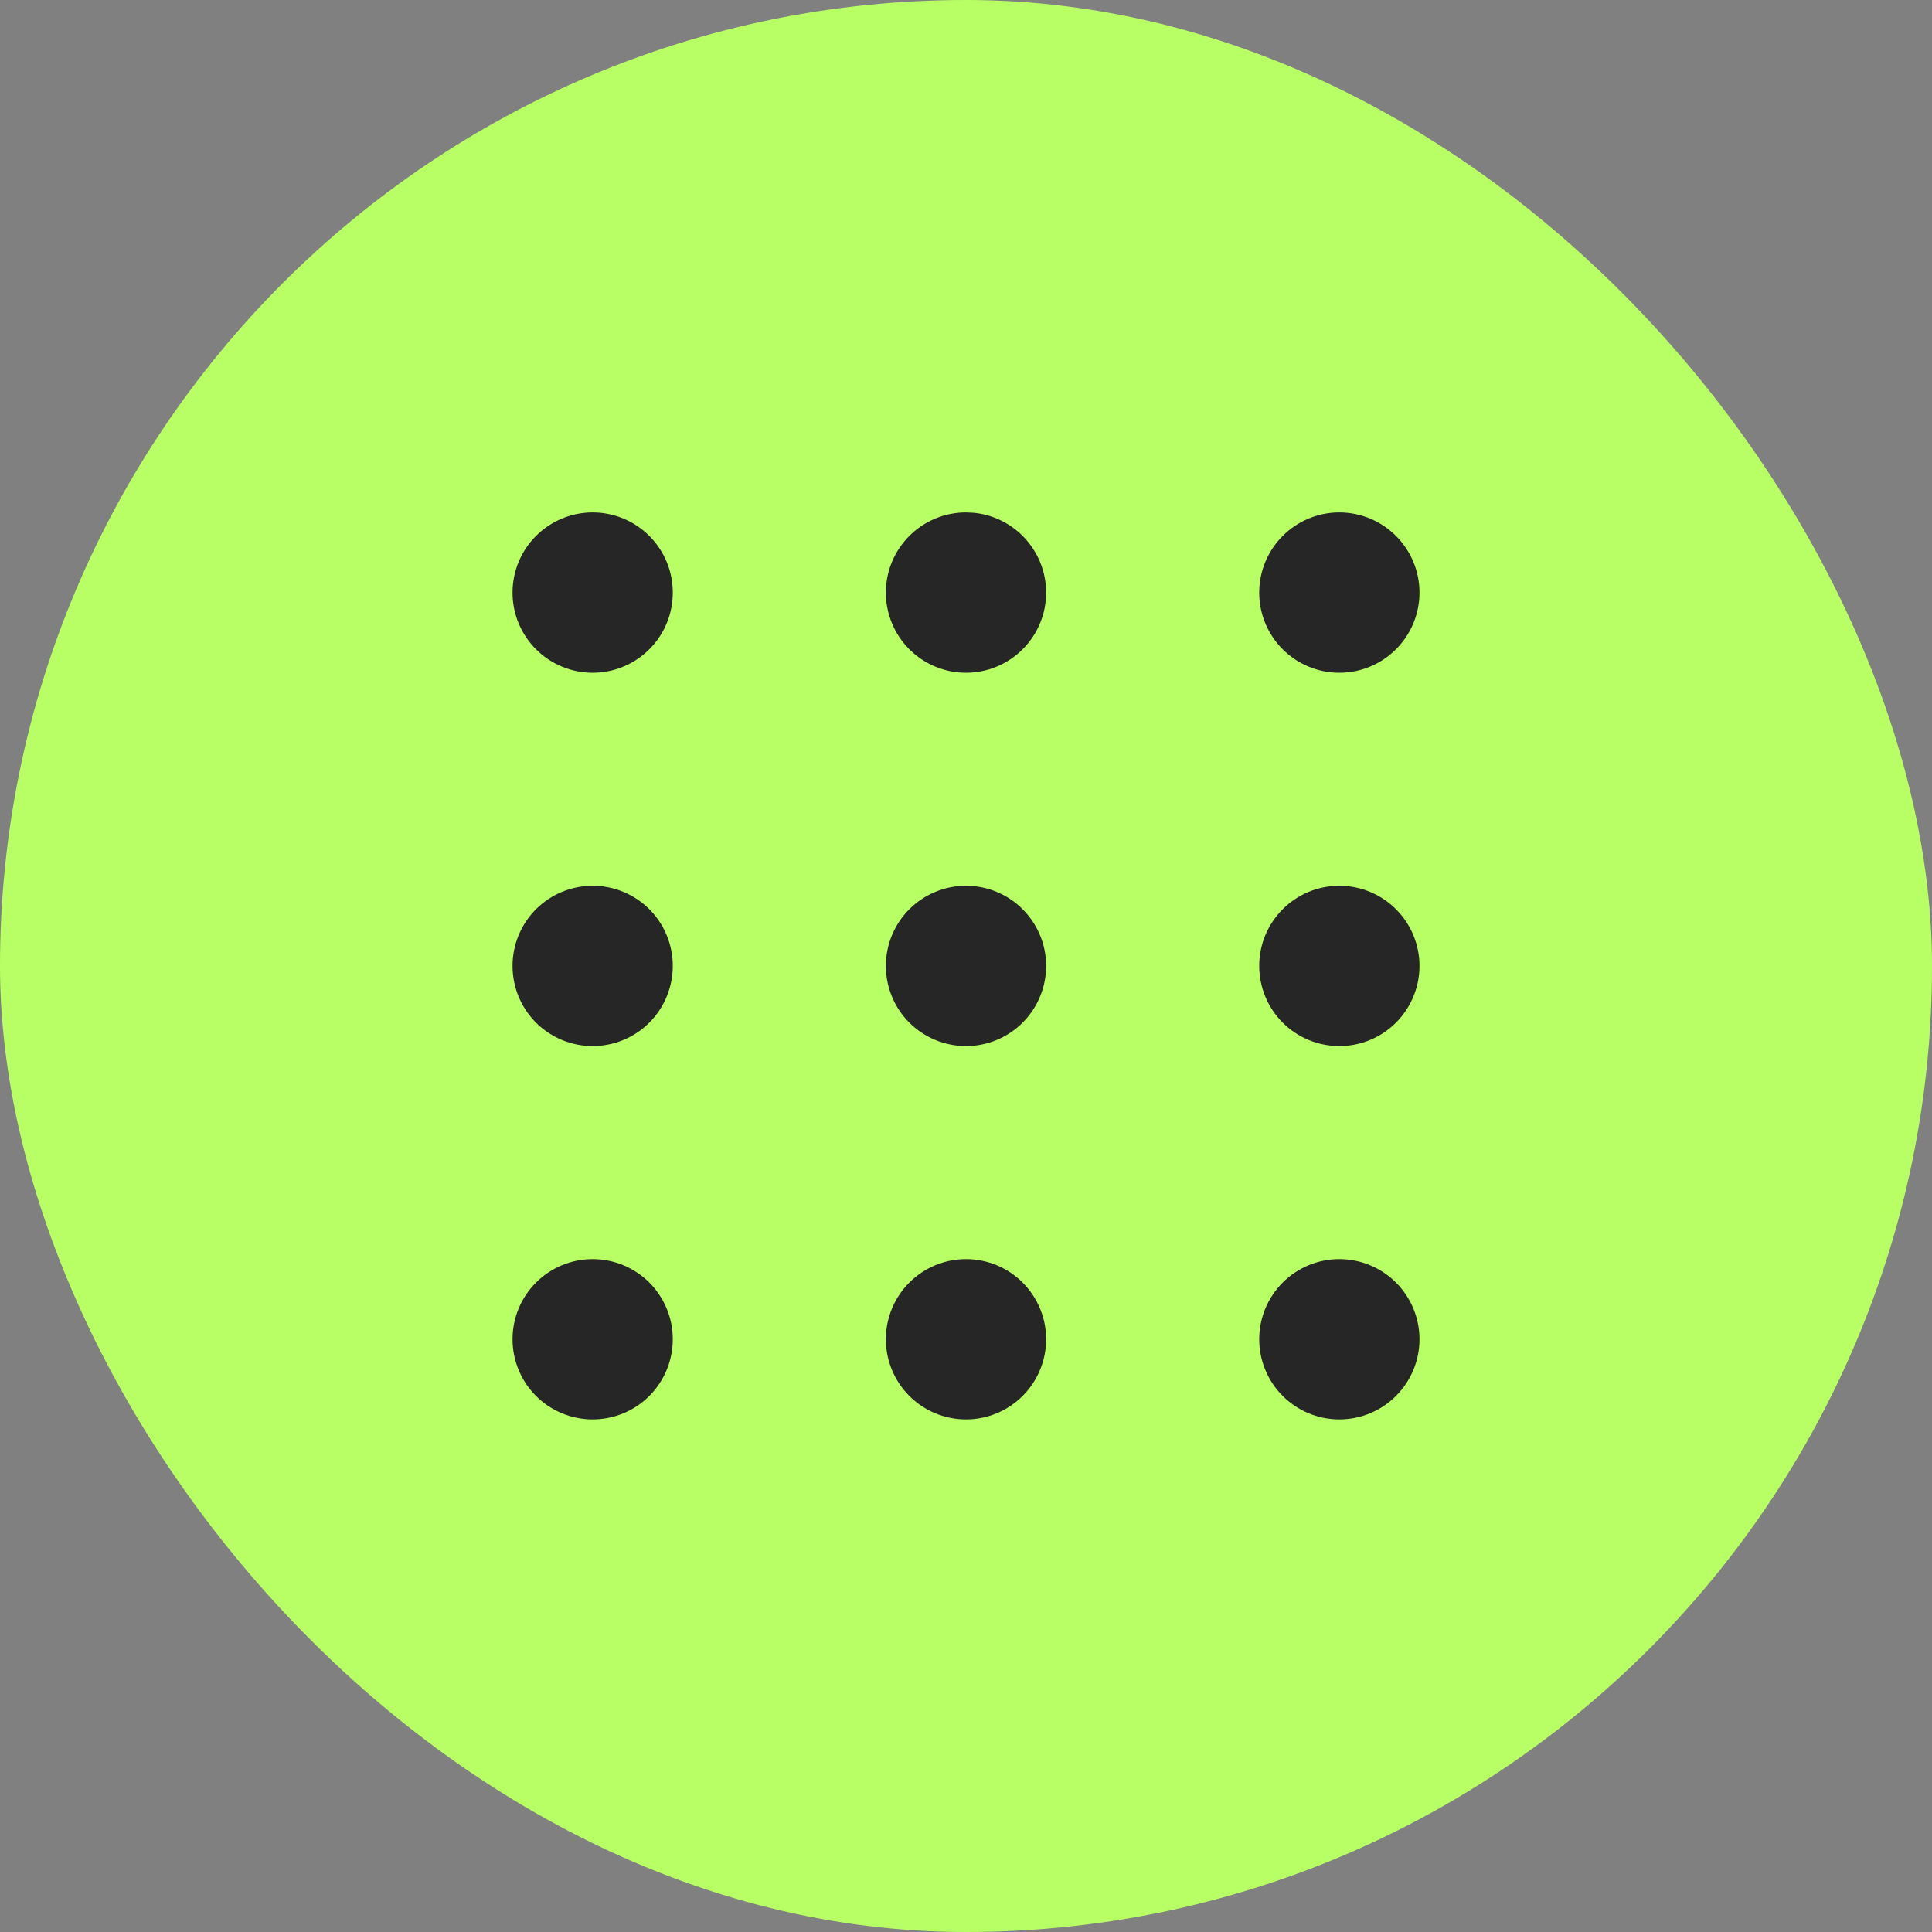
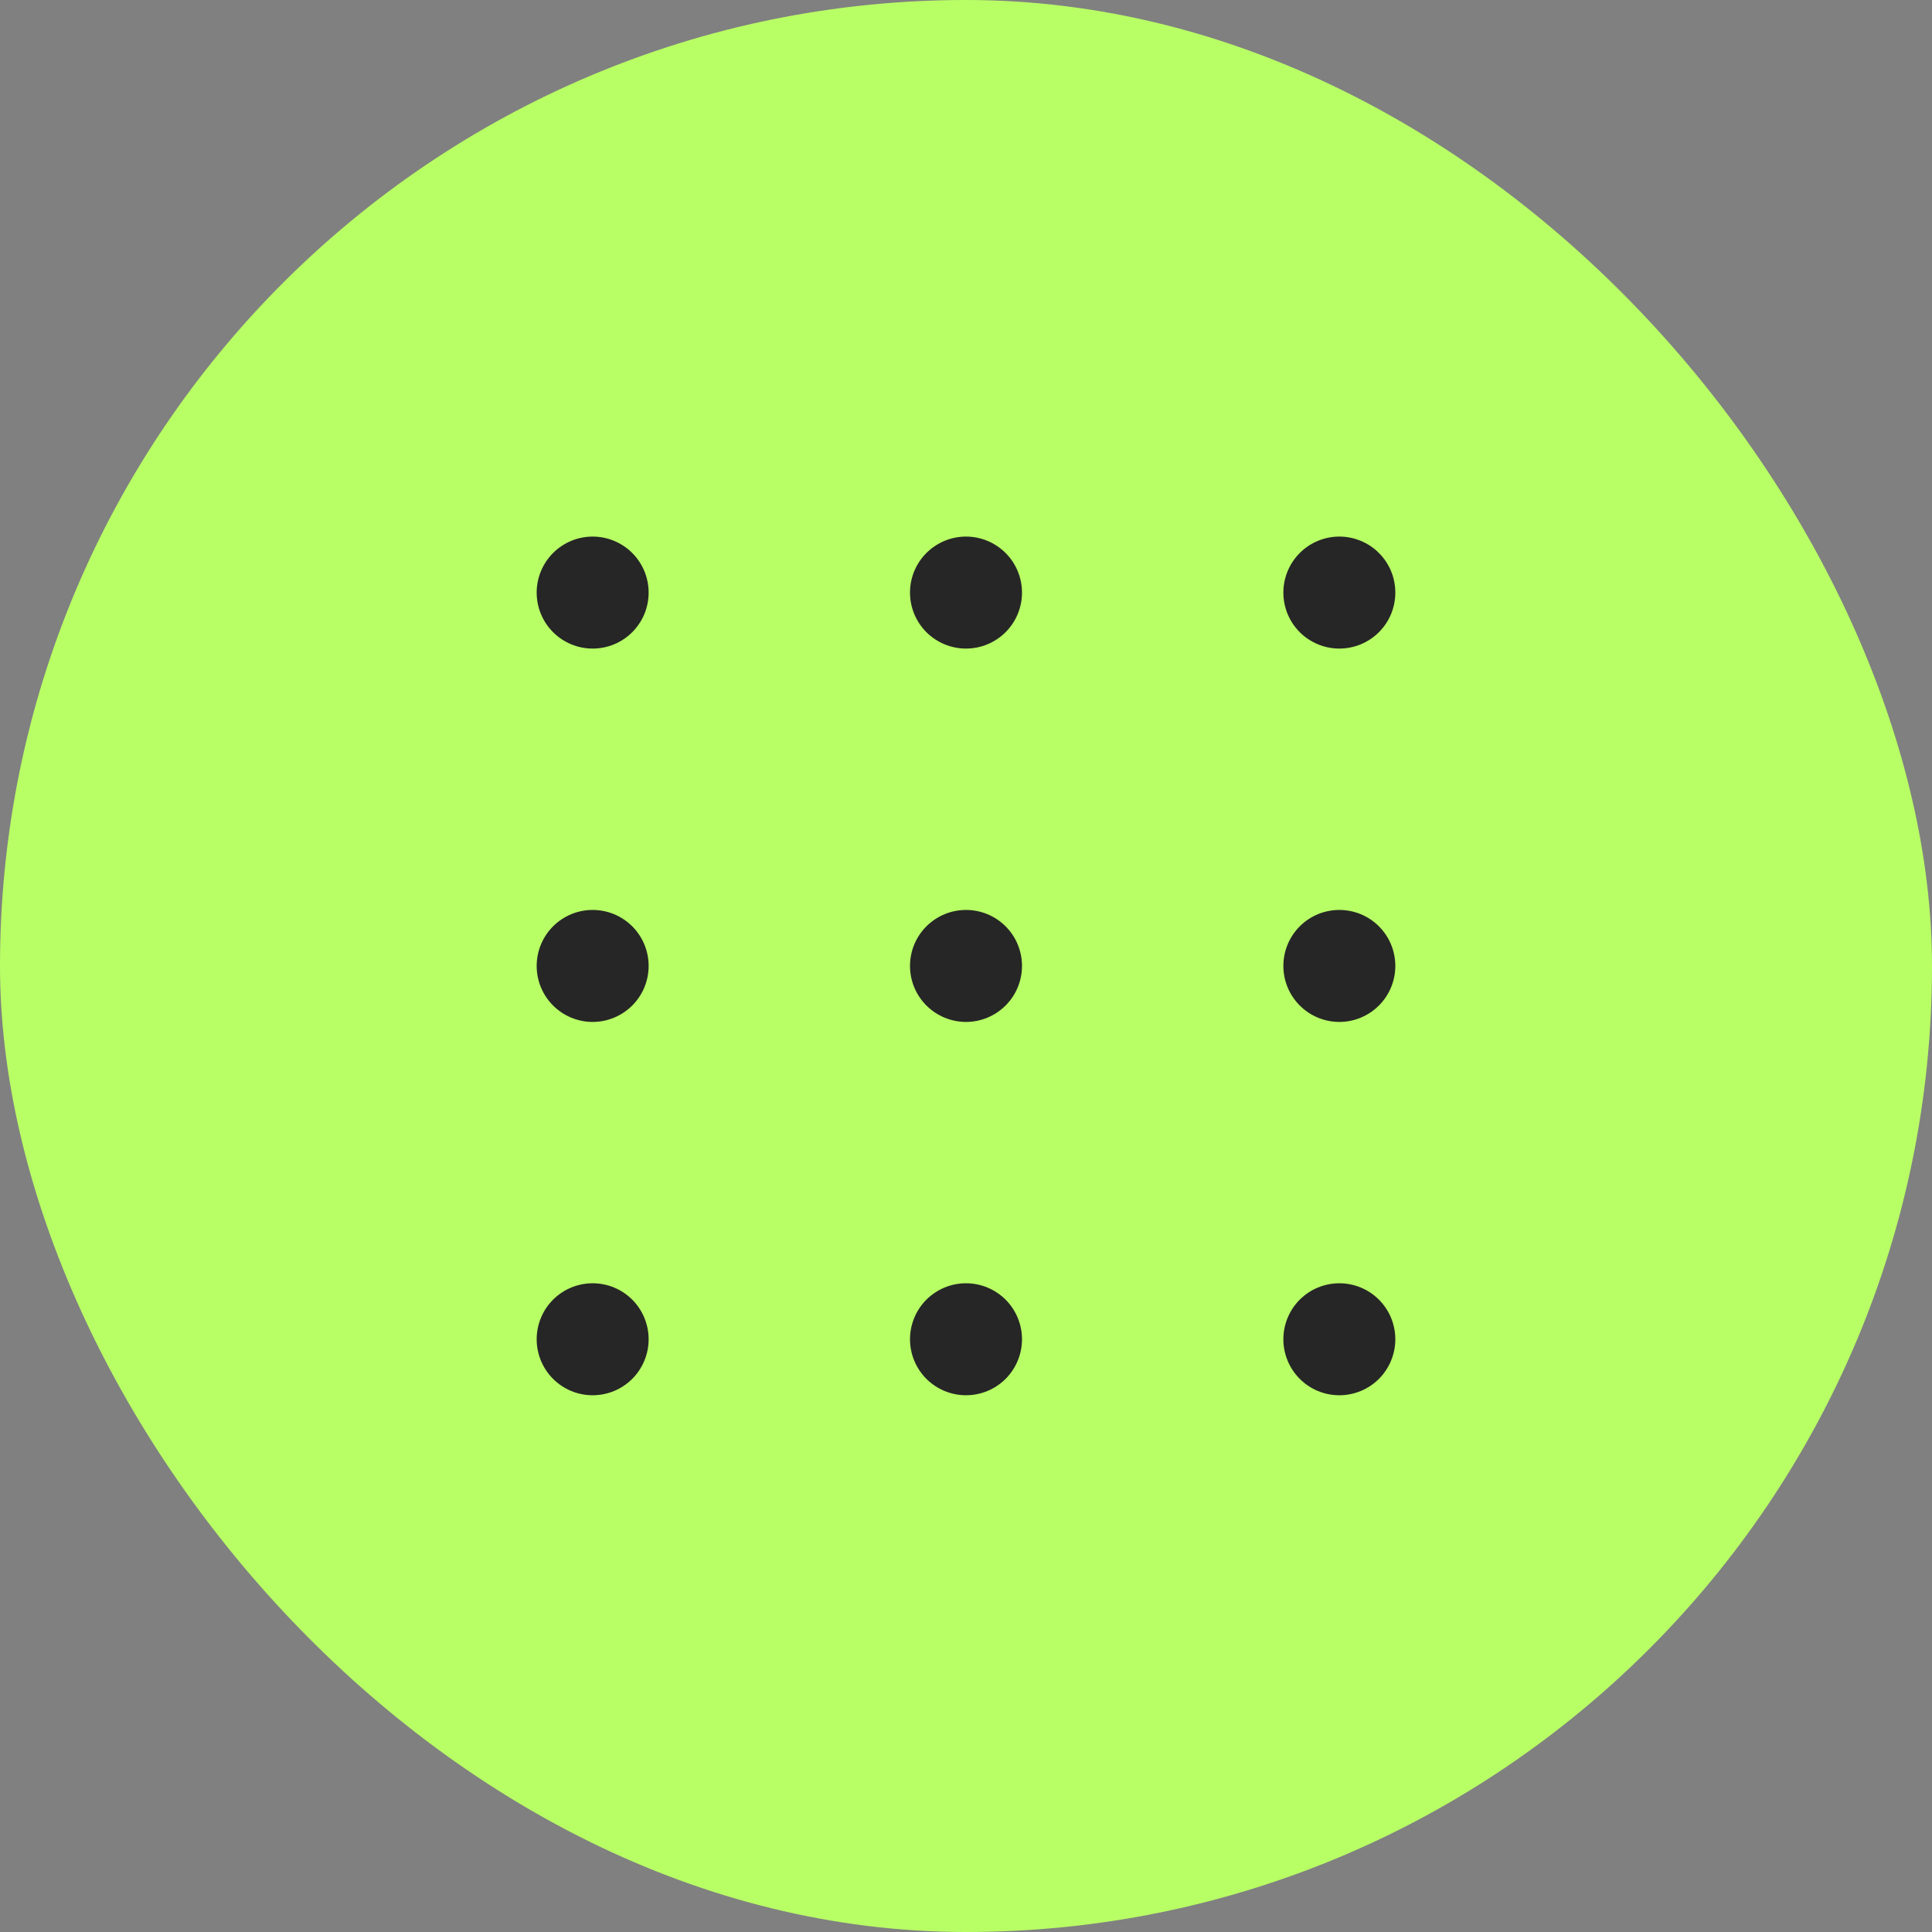
<svg xmlns="http://www.w3.org/2000/svg" width="60" height="60" viewBox="0 0 60 60" fill="none">
  <rect x="0" y="0" width="60" height="60" fill="#808080" stroke="none" />
  <rect width="60" height="60" rx="30" fill="#B8FF65" />
  <path d="M30 20.142C30.461 20.142 30.903 19.959 31.23 19.633C31.556 19.307 31.739 18.865 31.739 18.403C31.739 17.942 31.556 17.5 31.23 17.174C30.903 16.848 30.461 16.664 30 16.664C29.539 16.664 29.097 16.848 28.77 17.174C28.444 17.5 28.261 17.942 28.261 18.403C28.261 18.865 28.444 19.307 28.77 19.633C29.097 19.959 29.539 20.142 30 20.142ZM41.594 20.142C41.823 20.142 42.049 20.097 42.26 20.01C42.471 19.923 42.663 19.794 42.824 19.633C42.986 19.471 43.114 19.28 43.201 19.069C43.288 18.858 43.333 18.632 43.333 18.403C43.333 18.175 43.288 17.949 43.201 17.738C43.114 17.527 42.986 17.335 42.824 17.174C42.663 17.012 42.471 16.884 42.26 16.797C42.049 16.709 41.823 16.664 41.594 16.664C41.133 16.664 40.691 16.848 40.365 17.174C40.039 17.5 39.856 17.942 39.856 18.403C39.856 18.865 40.039 19.307 40.365 19.633C40.691 19.959 41.133 20.142 41.594 20.142ZM18.405 20.142C18.634 20.142 18.86 20.097 19.071 20.01C19.282 19.923 19.474 19.794 19.635 19.633C19.797 19.471 19.924 19.28 20.012 19.069C20.099 18.858 20.144 18.632 20.144 18.403C20.144 18.175 20.099 17.949 20.012 17.738C19.924 17.527 19.797 17.335 19.635 17.174C19.474 17.012 19.282 16.884 19.071 16.797C18.86 16.709 18.634 16.664 18.405 16.664C17.944 16.664 17.502 16.848 17.176 17.174C16.85 17.5 16.667 17.942 16.667 18.403C16.667 18.865 16.85 19.307 17.176 19.633C17.502 19.959 17.944 20.142 18.405 20.142ZM30 31.737C30.461 31.737 30.903 31.553 31.23 31.227C31.556 30.901 31.739 30.459 31.739 29.998C31.739 29.536 31.556 29.094 31.23 28.768C30.903 28.442 30.461 28.259 30 28.259C29.539 28.259 29.097 28.442 28.77 28.768C28.444 29.094 28.261 29.536 28.261 29.998C28.261 30.459 28.444 30.901 28.77 31.227C29.097 31.553 29.539 31.737 30 31.737ZM41.594 31.737C42.056 31.737 42.498 31.553 42.824 31.227C43.15 30.901 43.333 30.459 43.333 29.998C43.333 29.536 43.15 29.094 42.824 28.768C42.498 28.442 42.056 28.259 41.594 28.259C41.133 28.259 40.691 28.442 40.365 28.768C40.039 29.094 39.856 29.536 39.856 29.998C39.856 30.459 40.039 30.901 40.365 31.227C40.691 31.553 41.133 31.737 41.594 31.737ZM18.405 31.737C18.867 31.737 19.309 31.553 19.635 31.227C19.961 30.901 20.144 30.459 20.144 29.998C20.144 29.536 19.961 29.094 19.635 28.768C19.309 28.442 18.867 28.259 18.405 28.259C17.944 28.259 17.502 28.442 17.176 28.768C16.85 29.094 16.667 29.536 16.667 29.998C16.667 30.459 16.85 30.901 17.176 31.227C17.502 31.553 17.944 31.737 18.405 31.737ZM30 43.331C30.461 43.331 30.903 43.148 31.23 42.822C31.556 42.495 31.739 42.053 31.739 41.592C31.739 41.131 31.556 40.688 31.23 40.362C30.903 40.036 30.461 39.853 30 39.853C29.539 39.853 29.097 40.036 28.77 40.362C28.444 40.688 28.261 41.131 28.261 41.592C28.261 42.053 28.444 42.495 28.77 42.822C29.097 43.148 29.539 43.331 30 43.331ZM41.594 43.331C42.056 43.331 42.498 43.148 42.824 42.822C43.15 42.495 43.333 42.053 43.333 41.592C43.333 41.131 43.15 40.688 42.824 40.362C42.498 40.036 42.056 39.853 41.594 39.853C41.133 39.853 40.691 40.036 40.365 40.362C40.039 40.688 39.856 41.131 39.856 41.592C39.856 42.053 40.039 42.495 40.365 42.822C40.691 43.148 41.133 43.331 41.594 43.331ZM18.405 43.331C18.867 43.331 19.309 43.148 19.635 42.822C19.961 42.495 20.144 42.053 20.144 41.592C20.144 41.131 19.961 40.688 19.635 40.362C19.309 40.036 18.867 39.853 18.405 39.853C17.944 39.853 17.502 40.036 17.176 40.362C16.85 40.688 16.667 41.131 16.667 41.592C16.667 42.053 16.85 42.495 17.176 42.822C17.502 43.148 17.944 43.331 18.405 43.331Z" fill="#262626" />
-   <path d="M19.394 41.592C19.394 41.33 19.29 41.078 19.104 40.893C18.919 40.708 18.668 40.603 18.406 40.603C18.144 40.603 17.892 40.707 17.707 40.893C17.521 41.078 17.417 41.33 17.417 41.592C17.417 41.854 17.521 42.106 17.707 42.291C17.892 42.477 18.144 42.581 18.406 42.581C18.668 42.581 18.919 42.477 19.104 42.291C19.29 42.106 19.394 41.854 19.394 41.592ZM30.989 41.592C30.989 41.33 30.884 41.078 30.699 40.893C30.514 40.707 30.262 40.603 30 40.603C29.738 40.603 29.486 40.707 29.3 40.893C29.115 41.078 29.011 41.33 29.011 41.592C29.011 41.854 29.115 42.106 29.3 42.291C29.486 42.477 29.738 42.581 30 42.581C30.262 42.581 30.514 42.477 30.699 42.291C30.884 42.106 30.989 41.854 30.989 41.592ZM42.584 41.592C42.584 41.33 42.479 41.078 42.294 40.893C42.108 40.707 41.857 40.603 41.594 40.603C41.332 40.603 41.081 40.707 40.895 40.893C40.71 41.078 40.606 41.33 40.606 41.592C40.606 41.854 40.71 42.106 40.895 42.291C41.081 42.477 41.332 42.581 41.594 42.581C41.857 42.581 42.108 42.477 42.294 42.291C42.479 42.106 42.584 41.854 42.584 41.592ZM19.394 29.997C19.394 29.735 19.29 29.483 19.104 29.298C18.919 29.113 18.668 29.009 18.406 29.009C18.144 29.009 17.892 29.113 17.707 29.298C17.521 29.483 17.417 29.735 17.417 29.997C17.417 30.26 17.521 30.512 17.707 30.698C17.892 30.883 18.144 30.987 18.406 30.987C18.668 30.986 18.919 30.883 19.104 30.698C19.29 30.512 19.394 30.26 19.394 29.997ZM30.989 29.997C30.989 29.735 30.884 29.483 30.699 29.298C30.514 29.113 30.262 29.009 30 29.009C29.738 29.009 29.486 29.113 29.3 29.298C29.115 29.483 29.012 29.735 29.011 29.997C29.011 30.26 29.115 30.512 29.3 30.698C29.486 30.883 29.738 30.986 30 30.987C30.262 30.987 30.514 30.883 30.699 30.698C30.884 30.512 30.989 30.26 30.989 29.997ZM42.584 29.997C42.584 29.735 42.479 29.483 42.294 29.298C42.108 29.113 41.857 29.009 41.594 29.009C41.332 29.009 41.081 29.113 40.895 29.298C40.71 29.483 40.606 29.735 40.606 29.997C40.606 30.26 40.71 30.512 40.895 30.698C41.081 30.883 41.332 30.986 41.594 30.987C41.856 30.987 42.108 30.883 42.294 30.698C42.479 30.512 42.584 30.26 42.584 29.997ZM19.394 18.404C19.394 18.274 19.369 18.145 19.319 18.025C19.269 17.905 19.196 17.796 19.104 17.704C19.012 17.613 18.904 17.539 18.784 17.489C18.664 17.44 18.536 17.414 18.406 17.414C18.144 17.414 17.892 17.519 17.707 17.704C17.521 17.89 17.417 18.141 17.417 18.404C17.417 18.666 17.521 18.917 17.707 19.103C17.892 19.288 18.144 19.393 18.406 19.393C18.536 19.393 18.664 19.366 18.784 19.317C18.904 19.267 19.012 19.194 19.104 19.103C19.196 19.011 19.269 18.901 19.319 18.782C19.369 18.662 19.394 18.533 19.394 18.404ZM30.989 18.404C30.989 18.141 30.884 17.89 30.699 17.704C30.537 17.542 30.324 17.442 30.097 17.419L30 17.414C29.738 17.414 29.486 17.519 29.3 17.704C29.115 17.89 29.011 18.141 29.011 18.404C29.012 18.666 29.115 18.917 29.3 19.103C29.486 19.288 29.738 19.393 30 19.393C30.262 19.393 30.514 19.288 30.699 19.103C30.884 18.917 30.989 18.666 30.989 18.404ZM42.584 18.404C42.584 18.274 42.558 18.145 42.508 18.025C42.459 17.905 42.385 17.796 42.294 17.704C42.202 17.613 42.093 17.539 41.973 17.489C41.853 17.44 41.724 17.414 41.594 17.414C41.332 17.414 41.081 17.519 40.895 17.704C40.71 17.89 40.606 18.141 40.606 18.404C40.606 18.666 40.71 18.917 40.895 19.103C41.081 19.288 41.332 19.393 41.594 19.393C41.724 19.393 41.853 19.366 41.973 19.317C42.093 19.267 42.202 19.194 42.294 19.103C42.385 19.011 42.459 18.901 42.508 18.782C42.558 18.662 42.584 18.533 42.584 18.404ZM20.894 41.592C20.894 42.252 20.632 42.885 20.166 43.352C19.699 43.819 19.066 44.081 18.406 44.081C17.746 44.081 17.112 43.819 16.645 43.352C16.179 42.885 15.917 42.252 15.917 41.592C15.917 40.932 16.179 40.299 16.645 39.832C17.112 39.365 17.746 39.103 18.406 39.103C19.066 39.103 19.699 39.366 20.166 39.832C20.632 40.299 20.894 40.932 20.894 41.592ZM32.489 41.592C32.489 42.252 32.226 42.885 31.759 43.352C31.293 43.819 30.66 44.081 30 44.081C29.34 44.081 28.707 43.819 28.24 43.352C27.773 42.885 27.511 42.252 27.511 41.592C27.511 40.932 27.773 40.299 28.24 39.832C28.707 39.365 29.34 39.103 30 39.103C30.66 39.103 31.293 39.365 31.759 39.832C32.226 40.299 32.489 40.932 32.489 41.592ZM44.084 41.592C44.084 42.252 43.821 42.885 43.354 43.352C42.887 43.819 42.255 44.081 41.594 44.081C40.934 44.081 40.301 43.819 39.835 43.352C39.368 42.885 39.106 42.252 39.106 41.592C39.106 40.932 39.368 40.299 39.835 39.832C40.301 39.365 40.934 39.103 41.594 39.103C42.255 39.103 42.887 39.365 43.354 39.832C43.821 40.299 44.084 40.932 44.084 41.592ZM20.894 29.997C20.894 30.657 20.632 31.291 20.166 31.758C19.699 32.225 19.066 32.486 18.406 32.487C17.746 32.487 17.112 32.225 16.645 31.758C16.178 31.291 15.917 30.657 15.917 29.997C15.917 29.337 16.179 28.704 16.645 28.238C17.112 27.771 17.746 27.509 18.406 27.509C19.066 27.509 19.699 27.771 20.166 28.238C20.632 28.704 20.894 29.337 20.894 29.997ZM32.489 29.997C32.489 30.657 32.226 31.291 31.759 31.758C31.293 32.225 30.66 32.487 30 32.487C29.34 32.486 28.707 32.225 28.24 31.758C27.773 31.291 27.511 30.657 27.511 29.997C27.512 29.337 27.773 28.704 28.24 28.238C28.707 27.771 29.34 27.509 30 27.509C30.66 27.509 31.293 27.771 31.759 28.238C32.226 28.704 32.489 29.337 32.489 29.997ZM44.084 29.997C44.084 30.657 43.821 31.291 43.354 31.758C42.888 32.225 42.254 32.487 41.594 32.487C40.934 32.486 40.301 32.225 39.835 31.758C39.368 31.291 39.106 30.657 39.106 29.997C39.106 29.337 39.368 28.704 39.835 28.238C40.301 27.771 40.934 27.509 41.594 27.509C42.254 27.509 42.888 27.771 43.354 28.238C43.821 28.704 44.084 29.337 44.084 29.997ZM20.894 18.404C20.894 18.73 20.83 19.054 20.705 19.356C20.58 19.658 20.397 19.932 20.166 20.163C19.935 20.394 19.66 20.578 19.358 20.703C19.056 20.828 18.733 20.893 18.406 20.893C17.746 20.893 17.112 20.63 16.645 20.163C16.179 19.697 15.917 19.064 15.917 18.404C15.917 17.744 16.179 17.11 16.645 16.644C17.112 16.177 17.746 15.914 18.406 15.914C18.733 15.914 19.056 15.979 19.358 16.104C19.66 16.229 19.935 16.413 20.166 16.644C20.396 16.875 20.58 17.149 20.705 17.45C20.83 17.752 20.894 18.077 20.894 18.404ZM32.489 18.404C32.489 19.064 32.226 19.697 31.759 20.163C31.293 20.63 30.66 20.893 30 20.893C29.34 20.893 28.707 20.63 28.24 20.163C27.773 19.697 27.512 19.064 27.511 18.404C27.511 17.744 27.773 17.11 28.24 16.644C28.707 16.177 29.34 15.914 30 15.914L30.246 15.926C30.816 15.982 31.351 16.235 31.759 16.644C32.226 17.111 32.489 17.743 32.489 18.404ZM44.084 18.404C44.084 18.73 44.019 19.054 43.894 19.356C43.769 19.658 43.585 19.932 43.354 20.163C43.123 20.394 42.849 20.578 42.547 20.703C42.245 20.828 41.921 20.893 41.594 20.893C40.934 20.893 40.301 20.63 39.835 20.163C39.368 19.697 39.106 19.064 39.106 18.404C39.106 17.744 39.368 17.111 39.835 16.644C40.301 16.177 40.934 15.914 41.594 15.914C41.921 15.914 42.245 15.979 42.547 16.104C42.849 16.229 43.123 16.413 43.354 16.644C43.585 16.875 43.769 17.149 43.894 17.45C44.019 17.752 44.084 18.077 44.084 18.404Z" fill="#262626" />
</svg>